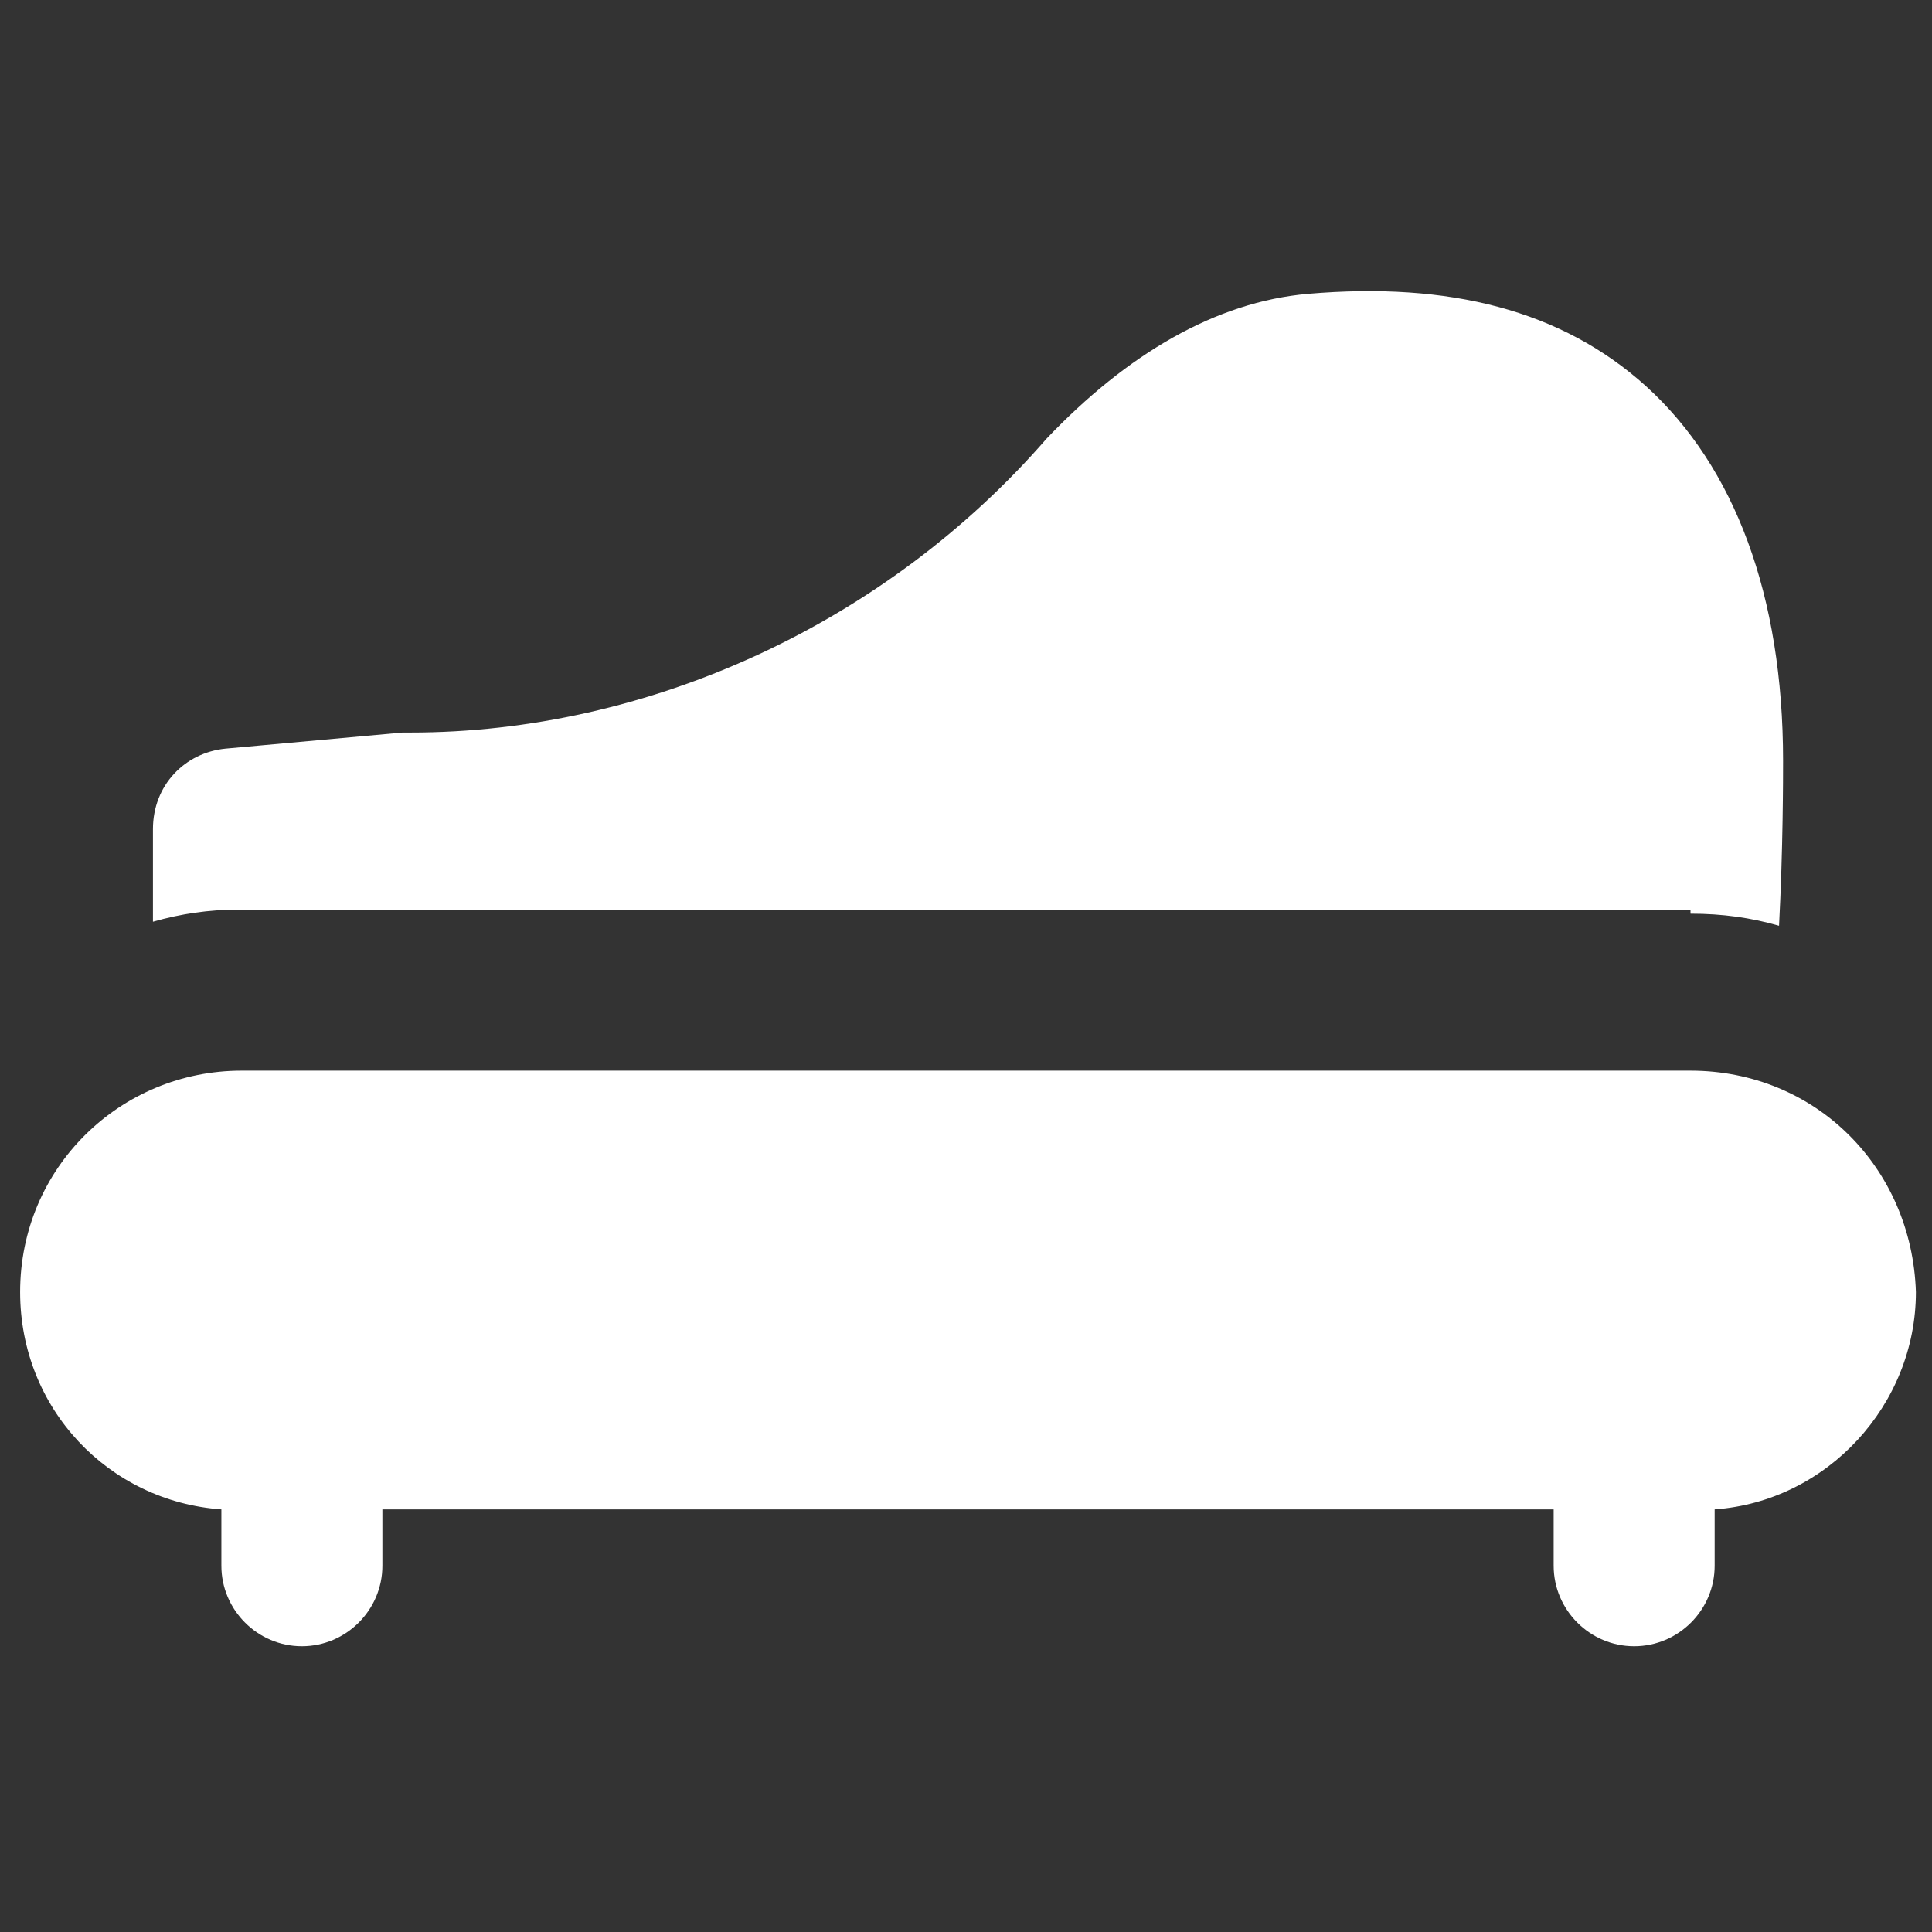
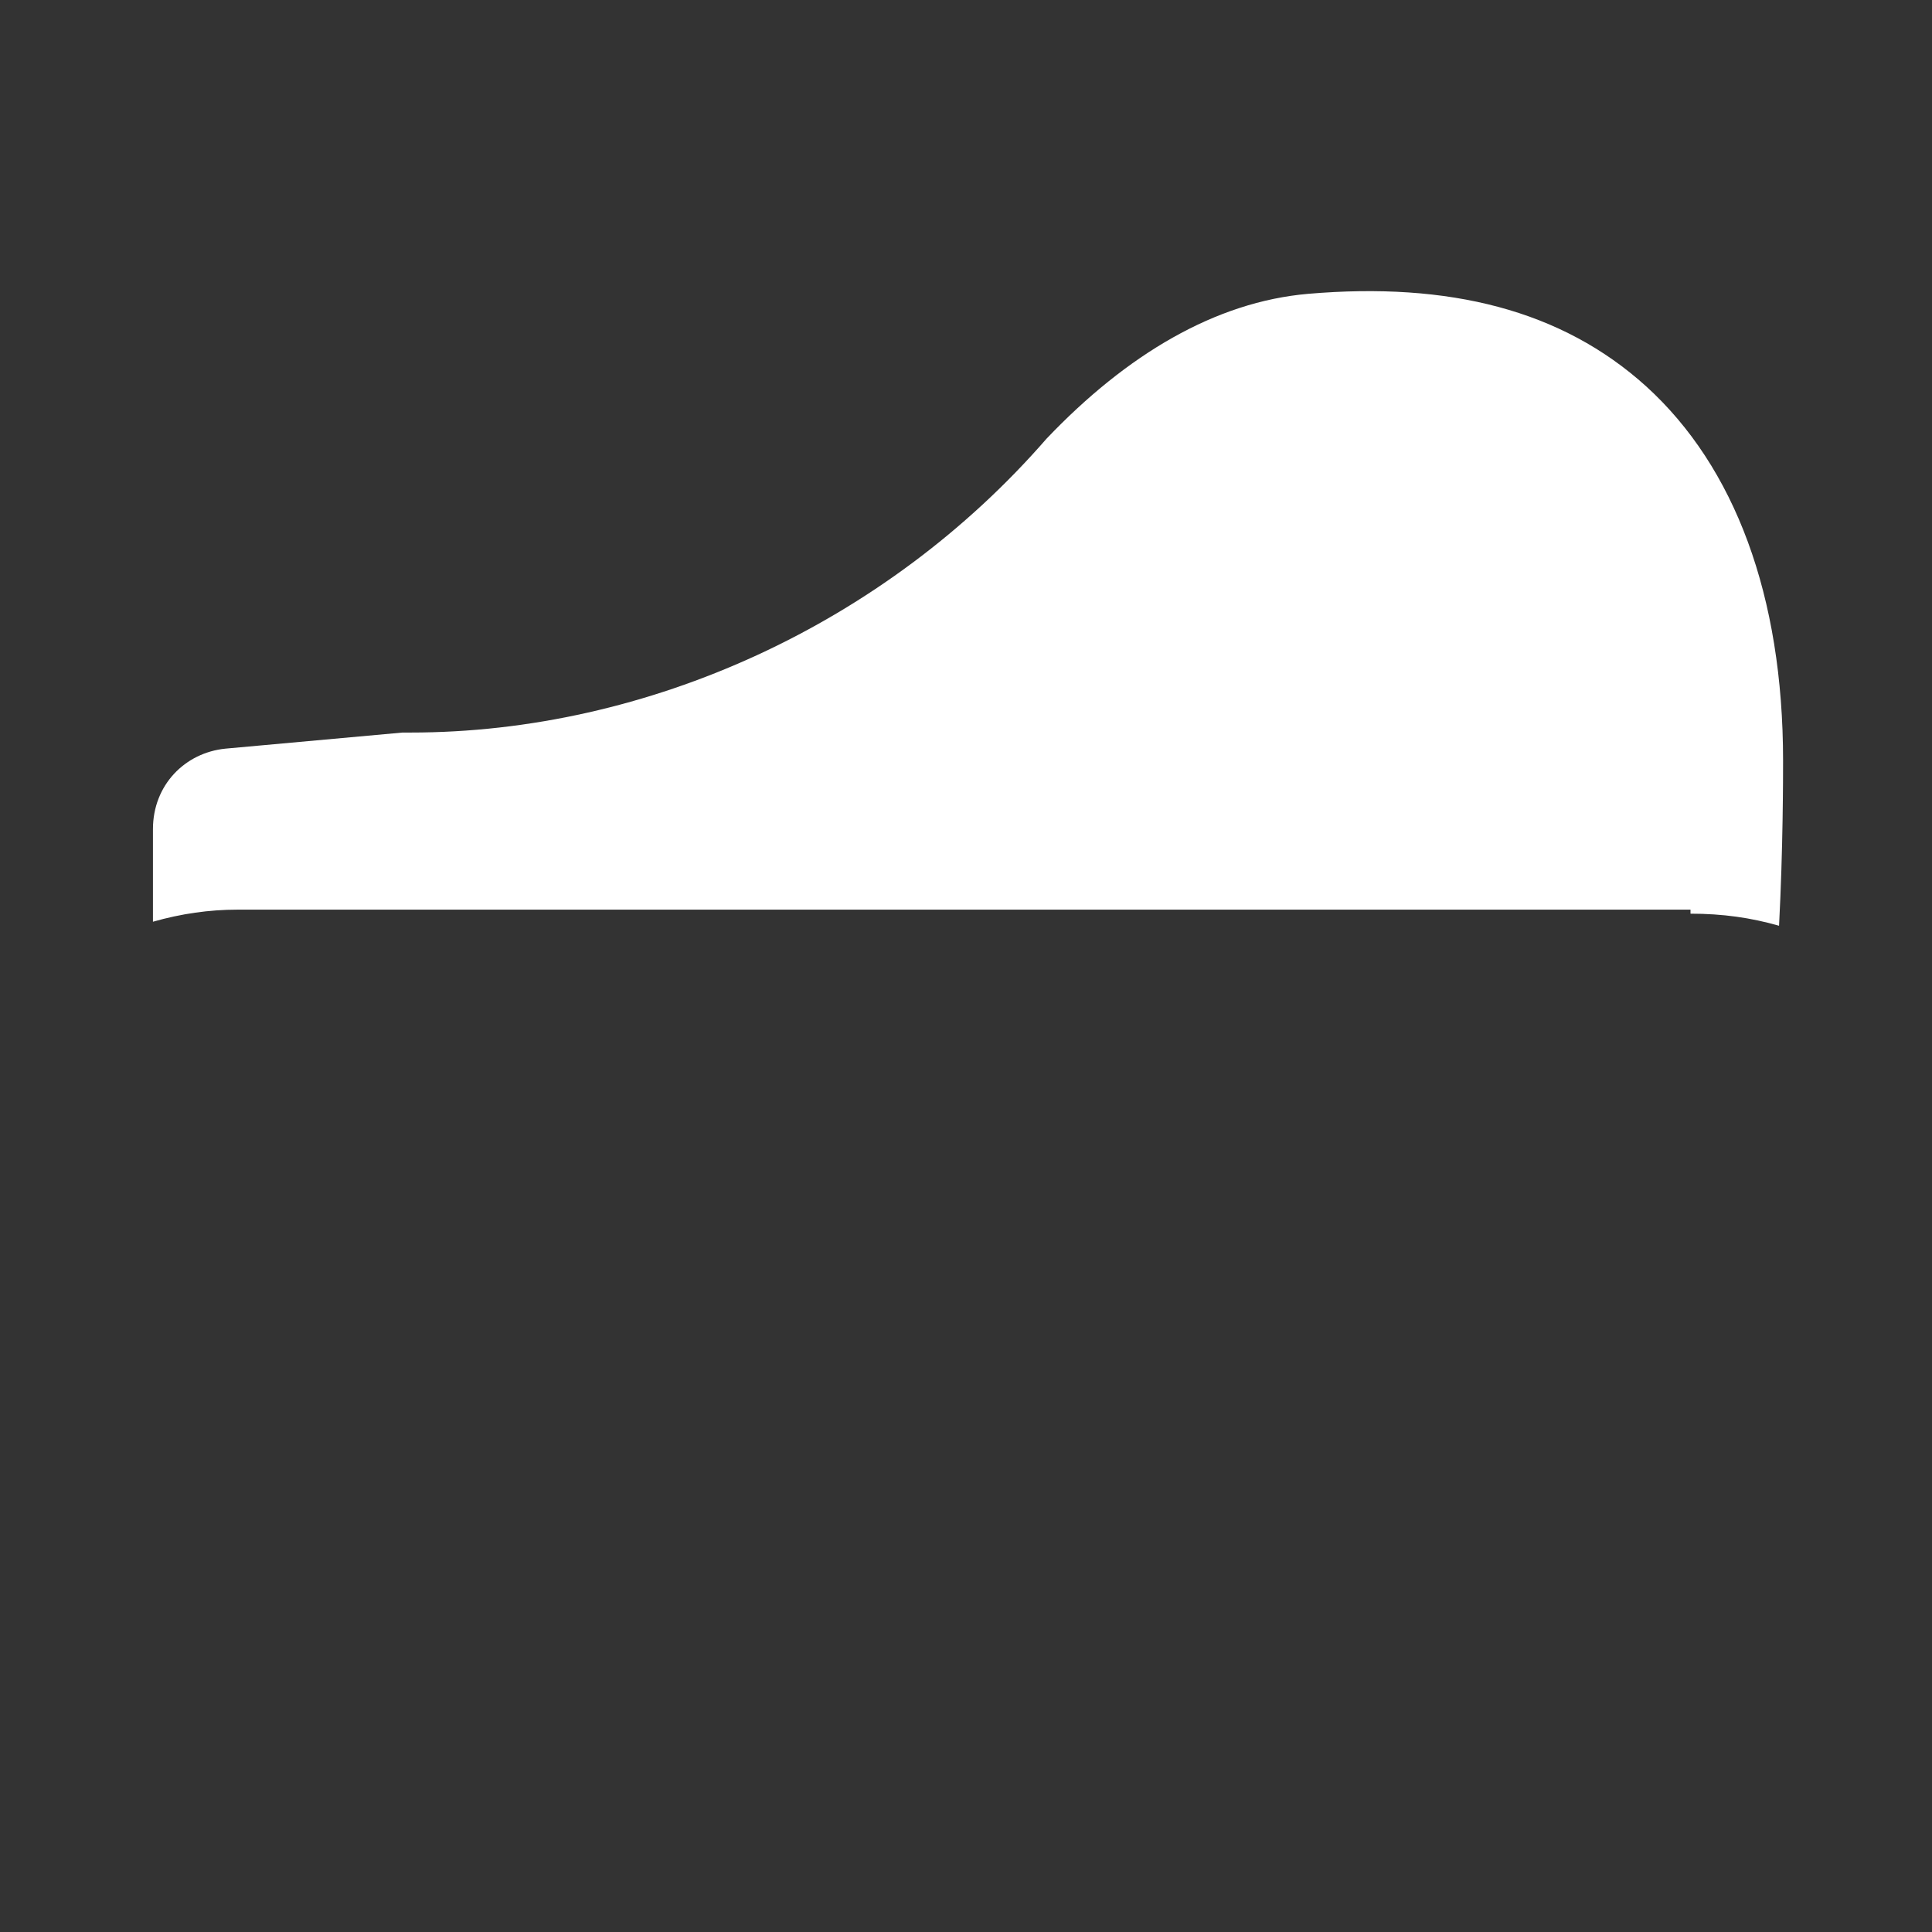
<svg xmlns="http://www.w3.org/2000/svg" version="1.1" id="Layer_1" x="0px" y="0px" fill="#FFF" viewBox="0 0 48 48" enable-background="new 0 0 48 48" xml:space="preserve">
  <rect x="0" y="0" width="48" height="48" fill="#333333" stroke="none" />
  <g>
-     <path d="M42,26.6H6c-3,0-5.5,2.4-5.5,5.5c0,2.9,2.2,5.2,5,5.4v1.4c0,1.1,0.9,2,2,2c1.1,0,2-0.9,2-2v-1.4h29.1v1.4c0,1.1,0.9,2,2,2   s2-0.9,2-2v-1.4c2.8-0.2,5-2.6,5-5.4C47.5,29,45.1,26.6,42,26.6z" />
    <path d="M42,22.7c0.8,0,1.5,0.1,2.2,0.3c0.1-1.9,0.1-3.7,0.1-4.1c0-4.1-1.2-7.3-3.4-9.3c-2.1-1.9-4.9-2.6-8.4-2.3   C30.2,7.5,28,8.8,26,10.9c-4,4.6-9.9,7.3-15.8,7.3c-0.1,0-0.1,0-0.2,0l-4.4,0.4c-1,0.1-1.8,0.9-1.8,2v2.3c0.7-0.2,1.4-0.3,2.1-0.3   H42z" />
  </g>
</svg>